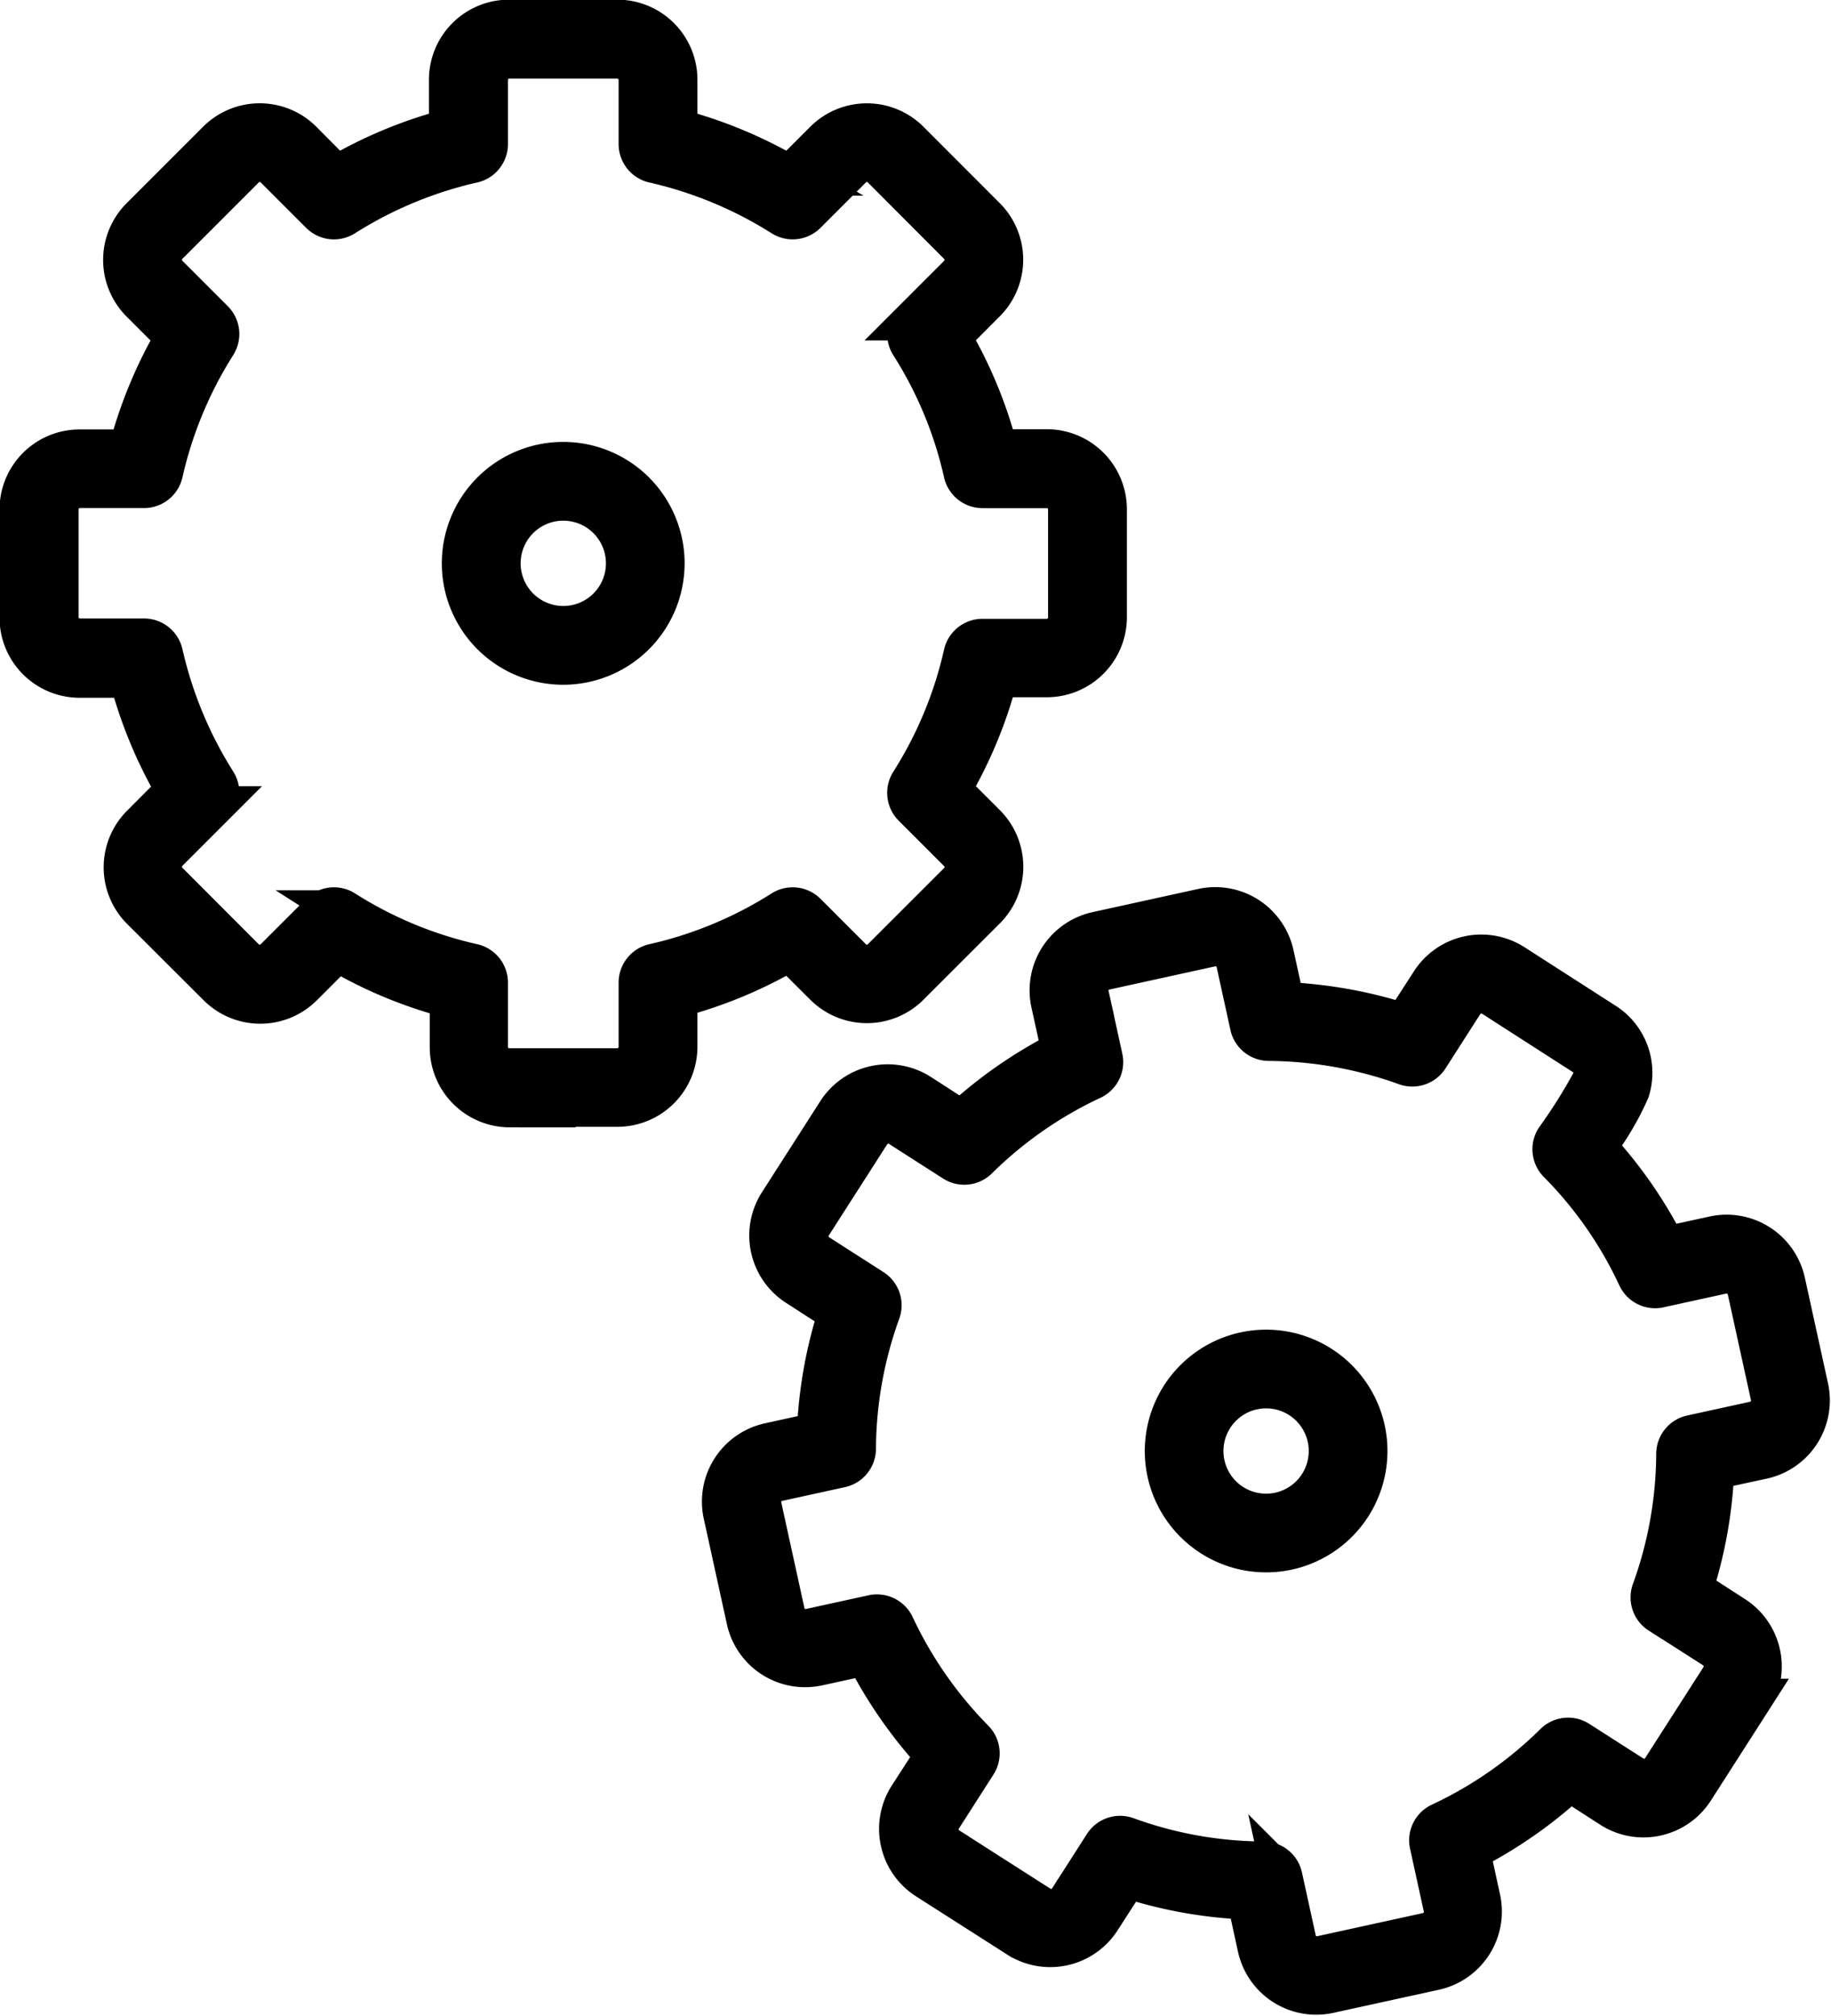
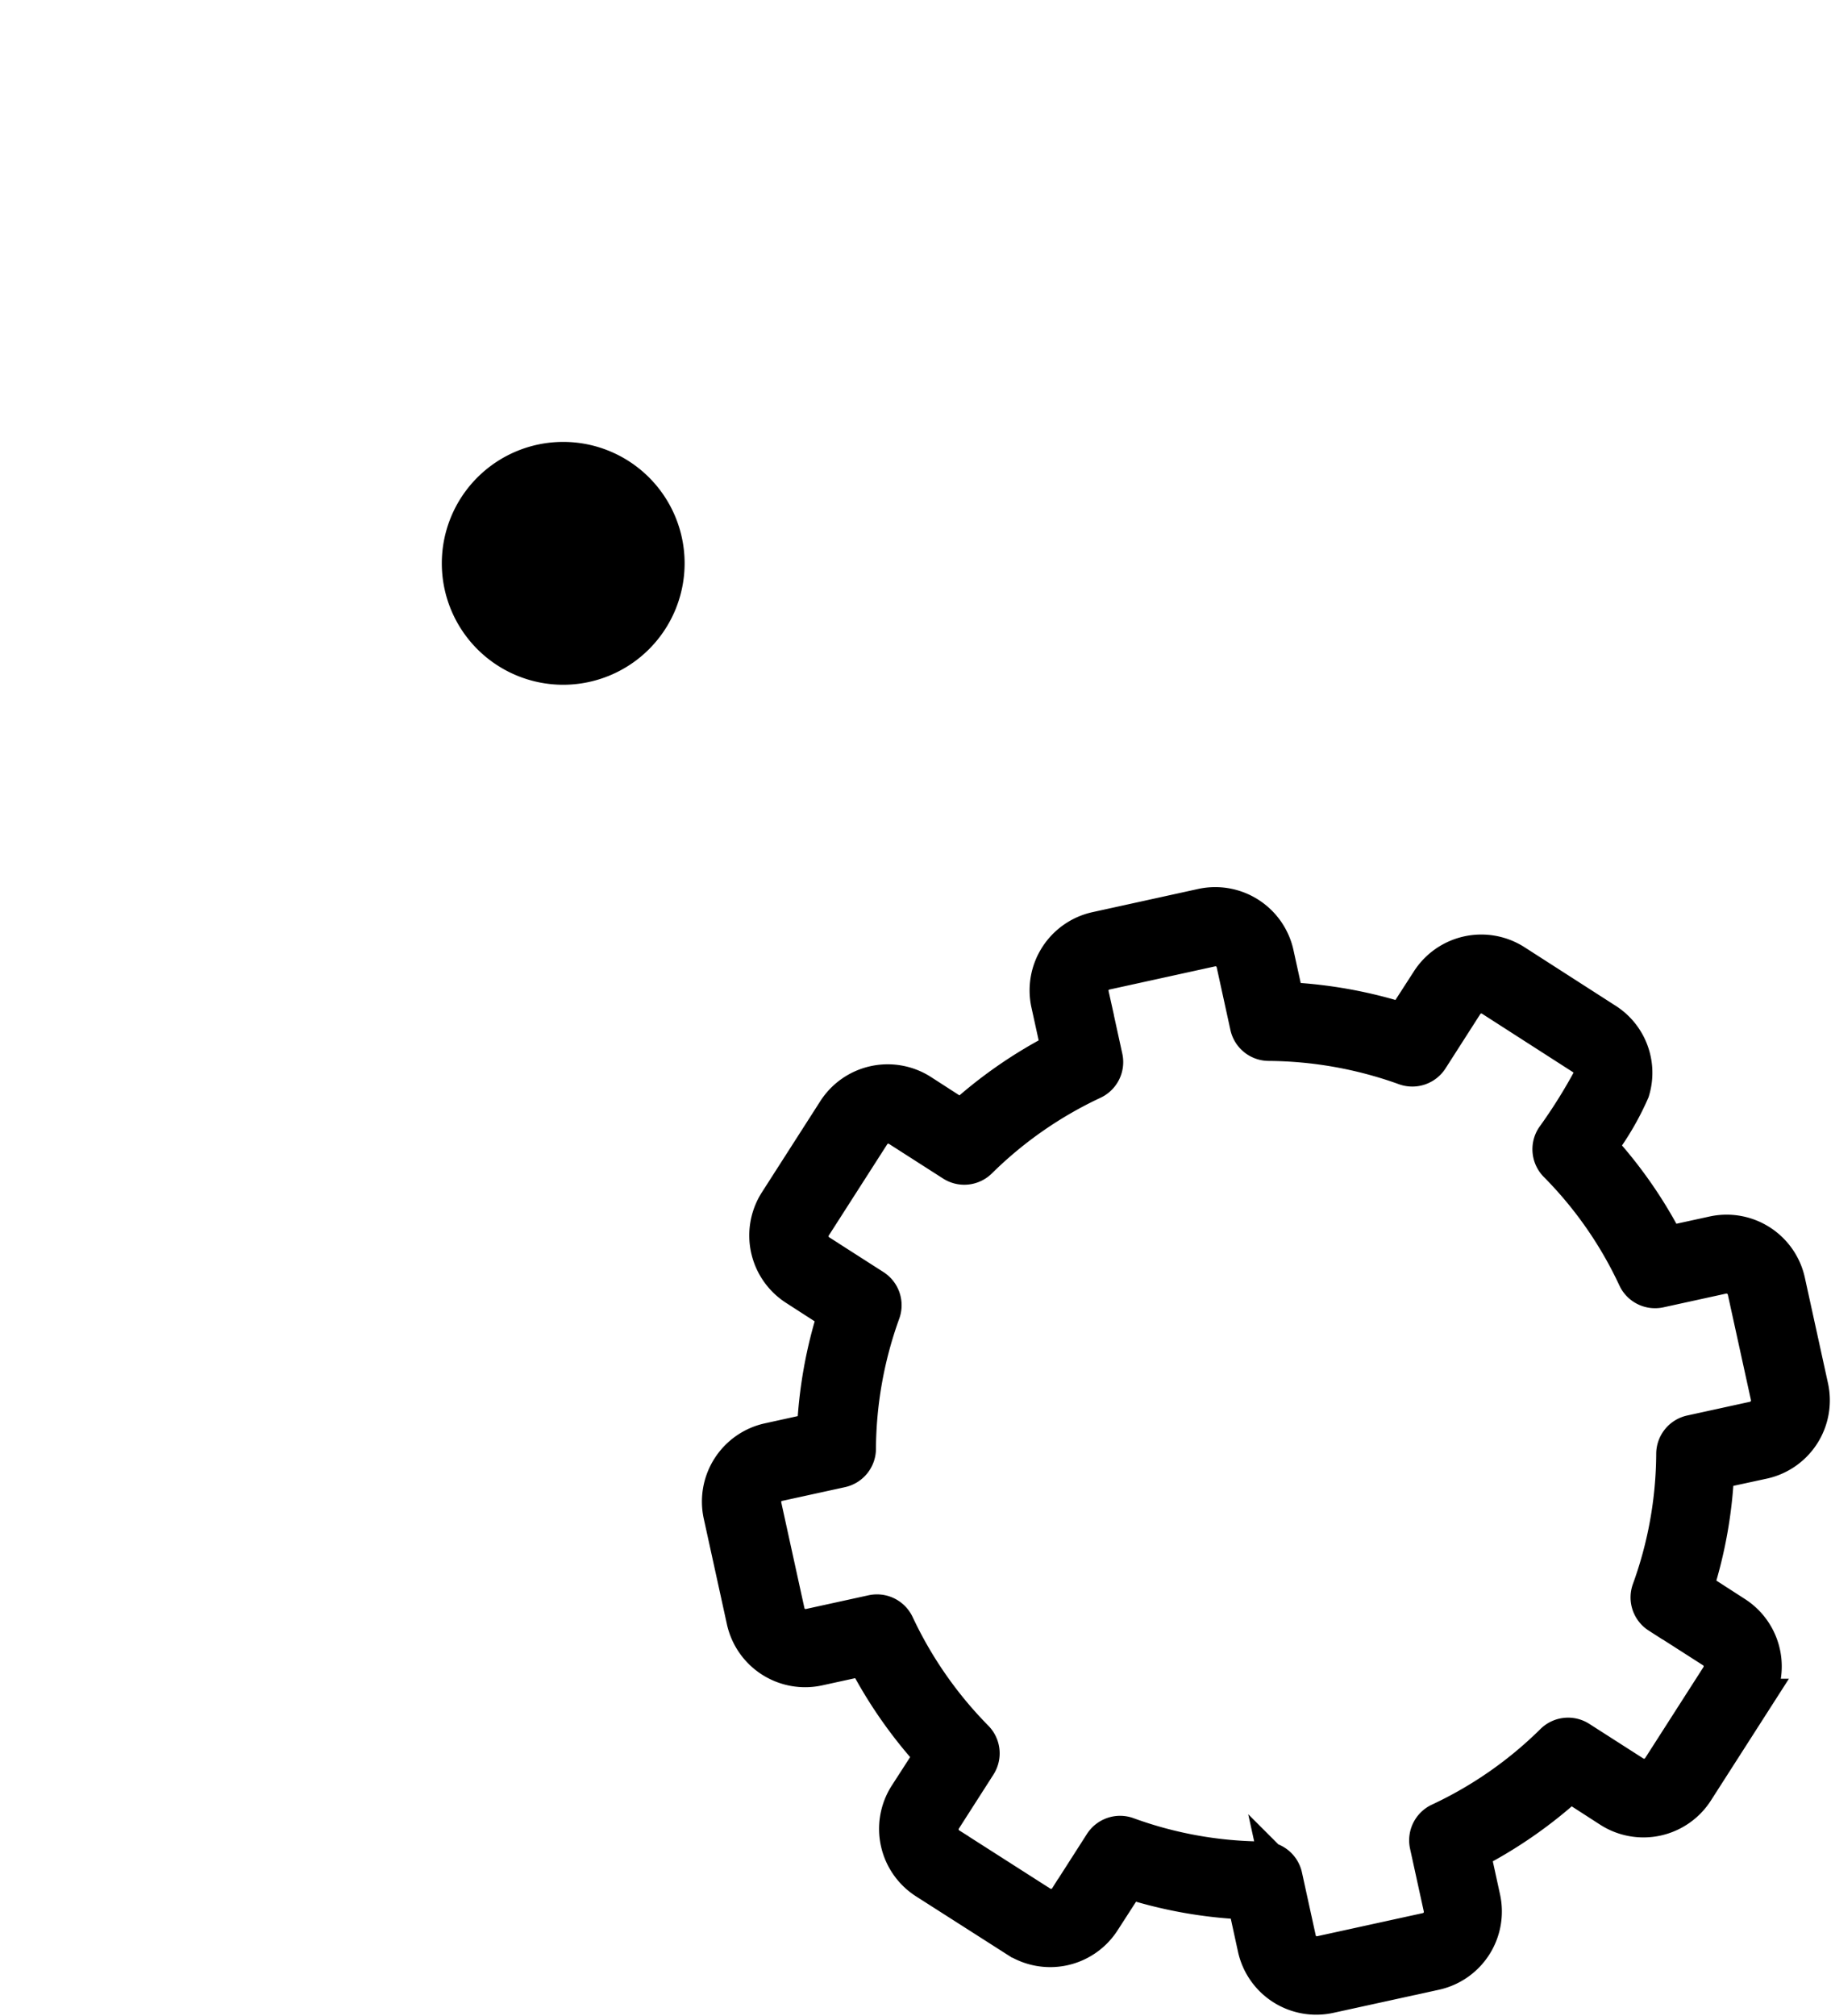
<svg xmlns="http://www.w3.org/2000/svg" viewBox="0 0 27.435 30.201" height="30.201" width="27.435">
  <g transform="translate(0.3 0.3)" data-sanitized-data-name="Group 67510" data-name="Group 67510" id="Group_67510">
-     <path stroke-width="0.6" stroke="#000" transform="translate(-33.263 -10.29)" d="M40.59,26.57h1.623a.9.9,0,0,0,.9-.9v-.736a6.665,6.665,0,0,0,1.683-.7l.521.521a.9.9,0,0,0,1.27,0l1.146-1.145a.9.9,0,0,0,0-1.271l-.521-.521a6.668,6.668,0,0,0,.7-1.683h.736a.9.9,0,0,0,.9-.9V17.62a.9.9,0,0,0-.9-.9h-.736a6.63,6.63,0,0,0-.7-1.683l.52-.521a.9.9,0,0,0,0-1.27L46.587,12.1a.9.9,0,0,0-1.27,0l-.521.521a6.738,6.738,0,0,0-1.683-.7v-.736a.9.9,0,0,0-.9-.9H40.59a.9.9,0,0,0-.9.9v.736a6.694,6.694,0,0,0-1.683.7L37.49,12.1a.9.9,0,0,0-1.271,0l-1.148,1.148a.9.9,0,0,0,0,1.271l.521.521a6.7,6.7,0,0,0-.7,1.683h-.736a.9.9,0,0,0-.9.9v1.62a.9.9,0,0,0,.9.9H34.9a6.739,6.739,0,0,0,.7,1.683l-.521.521a.9.9,0,0,0,0,1.271l1.148,1.145a.9.9,0,0,0,1.271,0l.521-.521a6.617,6.617,0,0,0,1.683.7v.736a.9.9,0,0,0,.9.9Zm-2.468-2.943a.29.29,0,0,0-.36.04l-.682.682a.319.319,0,0,1-.451,0L35.482,23.2a.319.319,0,0,1,0-.45l.682-.682a.29.29,0,0,0,.04-.36,6.163,6.163,0,0,1-.8-1.927.29.29,0,0,0-.283-.226h-.964a.318.318,0,0,1-.316-.319V17.62a.318.318,0,0,1,.316-.319h.964a.29.29,0,0,0,.283-.226,6.121,6.121,0,0,1,.8-1.926.29.29,0,0,0-.04-.36l-.682-.682a.32.32,0,0,1,0-.45l1.148-1.148a.319.319,0,0,1,.45,0l.682.682a.289.289,0,0,0,.36.04,6.123,6.123,0,0,1,1.926-.8.29.29,0,0,0,.226-.283v-.964a.317.317,0,0,1,.316-.316h1.623a.318.318,0,0,1,.319.316v.964a.29.29,0,0,0,.226.283,6.159,6.159,0,0,1,1.927.8.29.29,0,0,0,.36-.04l.682-.682a.319.319,0,0,1,.45,0l1.146,1.149a.32.32,0,0,1,0,.45l-.682.682a.29.29,0,0,0-.04.36,6.052,6.052,0,0,1,.8,1.925.29.29,0,0,0,.283.227h.964a.32.32,0,0,1,.319.319v1.62a.319.319,0,0,1-.319.319h-.964a.29.29,0,0,0-.283.227,6.089,6.089,0,0,1-.8,1.925.29.29,0,0,0,.04.36l.682.682a.319.319,0,0,1,0,.45l-1.146,1.145a.319.319,0,0,1-.45,0l-.682-.682a.29.29,0,0,0-.36-.04,6.1,6.1,0,0,1-1.926.8.29.29,0,0,0-.227.283v.964a.319.319,0,0,1-.319.319H40.59a.318.318,0,0,1-.316-.319v-.964a.29.29,0,0,0-.227-.283,6.066,6.066,0,0,1-1.925-.8Z" data-sanitized-data-name="Path 36818" data-name="Path 36818" id="Path_36818" />
    <path stroke-width="0.6" stroke="#000" transform="translate(-197.57 -217.773)" d="M223.681,239.33a.9.9,0,0,0,.686-1.071l-.347-1.583a.9.9,0,0,0-1.071-.686l-.719.157a6.631,6.631,0,0,0-1.041-1.495,4.061,4.061,0,0,0,.5-.845.891.891,0,0,0-.375-1.016l-1.365-.877a.9.9,0,0,0-1.241.272l-.4.62a6.746,6.746,0,0,0-1.793-.321l-.158-.719a.9.9,0,0,0-1.07-.683l-1.586.348a.9.9,0,0,0-.684,1.067l.158.719a6.7,6.7,0,0,0-1.5,1.041l-.62-.4a.9.9,0,0,0-1.241.272l-.876,1.367a.9.9,0,0,0,.272,1.241l.62.4a6.689,6.689,0,0,0-.32,1.793l-.719.158a.9.9,0,0,0-.683,1.07l.347,1.583a.9.9,0,0,0,1.068.686l.719-.157a6.727,6.727,0,0,0,1.041,1.495l-.4.62a.9.9,0,0,0,.272,1.241l1.367.873a.9.9,0,0,0,1.241-.272l.4-.62a6.636,6.636,0,0,0,1.793.321l.157.719a.9.9,0,0,0,1.068.686l1.586-.347a.9.9,0,0,0,.686-1.07l-.157-.719a6.678,6.678,0,0,0,1.495-1.041l.62.4a.9.9,0,0,0,1.241-.272l.874-1.364a.9.9,0,0,0-.272-1.241l-.62-.4a6.661,6.661,0,0,0,.321-1.793Zm-1.545,2.316.812.52a.319.319,0,0,1,.1.44l-.874,1.364a.319.319,0,0,1-.44.1l-.812-.52a.289.289,0,0,0-.36.038,6.1,6.1,0,0,1-1.71,1.191.29.29,0,0,0-.161.325l.206.941a.319.319,0,0,1-.243.38l-1.586.347a.316.316,0,0,1-.377-.244l-.206-.941a.29.29,0,0,0-.282-.228,6.057,6.057,0,0,1-2.051-.367.29.29,0,0,0-.343.116l-.52.812a.319.319,0,0,1-.44.1l-1.366-.873a.319.319,0,0,1-.1-.44l.52-.812a.29.29,0,0,0-.038-.36,6.155,6.155,0,0,1-1.192-1.711.291.291,0,0,0-.325-.16l-.941.206a.318.318,0,0,1-.377-.244l-.347-1.583a.318.318,0,0,1,.042-.241.313.313,0,0,1,.2-.138l.942-.206a.29.29,0,0,0,.228-.281,6.119,6.119,0,0,1,.367-2.052.29.29,0,0,0-.116-.343l-.812-.52a.32.32,0,0,1-.1-.44l.876-1.367a.318.318,0,0,1,.44-.1l.812.52a.289.289,0,0,0,.36-.038,6.122,6.122,0,0,1,1.711-1.191.29.29,0,0,0,.16-.325l-.206-.941a.315.315,0,0,1,.241-.376l1.586-.348a.318.318,0,0,1,.379.241l.206.941a.29.29,0,0,0,.281.228,6.171,6.171,0,0,1,2.053.367.291.291,0,0,0,.343-.116l.52-.812a.318.318,0,0,1,.44-.1l1.365.877a.314.314,0,0,1,.132.363,8,8,0,0,1-.556.888.29.29,0,0,0,.038.36,6.054,6.054,0,0,1,1.191,1.71.29.29,0,0,0,.325.161l.941-.206a.322.322,0,0,1,.38.244l.347,1.583a.32.32,0,0,1-.243.38l-.942.206a.29.29,0,0,0-.228.282,6.093,6.093,0,0,1-.367,2.051.29.29,0,0,0,.116.343Z" data-sanitized-data-name="Path 36819" data-name="Path 36819" id="Path_36819" />
-     <path stroke-width="0.6" stroke="#000" transform="translate(-136.636 -113.661)" d="M146.294,121.8a1.519,1.519,0,1,0-1.519,1.519A1.52,1.52,0,0,0,146.294,121.8Zm-2.457,0a.939.939,0,1,1,.939.939A.94.94,0,0,1,143.837,121.8Z" data-sanitized-data-name="Path 36821" data-name="Path 36821" id="Path_36821" />
-     <path stroke-width="0.6" stroke="#000" transform="translate(-301.034 -321.227)" d="M319.38,341.181a1.518,1.518,0,1,0,1.808,1.158A1.518,1.518,0,0,0,319.38,341.181Zm.526,2.4a.939.939,0,1,1,.716-1.118A.939.939,0,0,1,319.906,343.581Z" data-sanitized-data-name="Path 36823" data-name="Path 36823" id="Path_36823" />
+     <path stroke-width="0.6" stroke="#000" transform="translate(-136.636 -113.661)" d="M146.294,121.8a1.519,1.519,0,1,0-1.519,1.519A1.52,1.52,0,0,0,146.294,121.8Zm-2.457,0A.94.94,0,0,1,143.837,121.8Z" data-sanitized-data-name="Path 36821" data-name="Path 36821" id="Path_36821" />
  </g>
</svg>